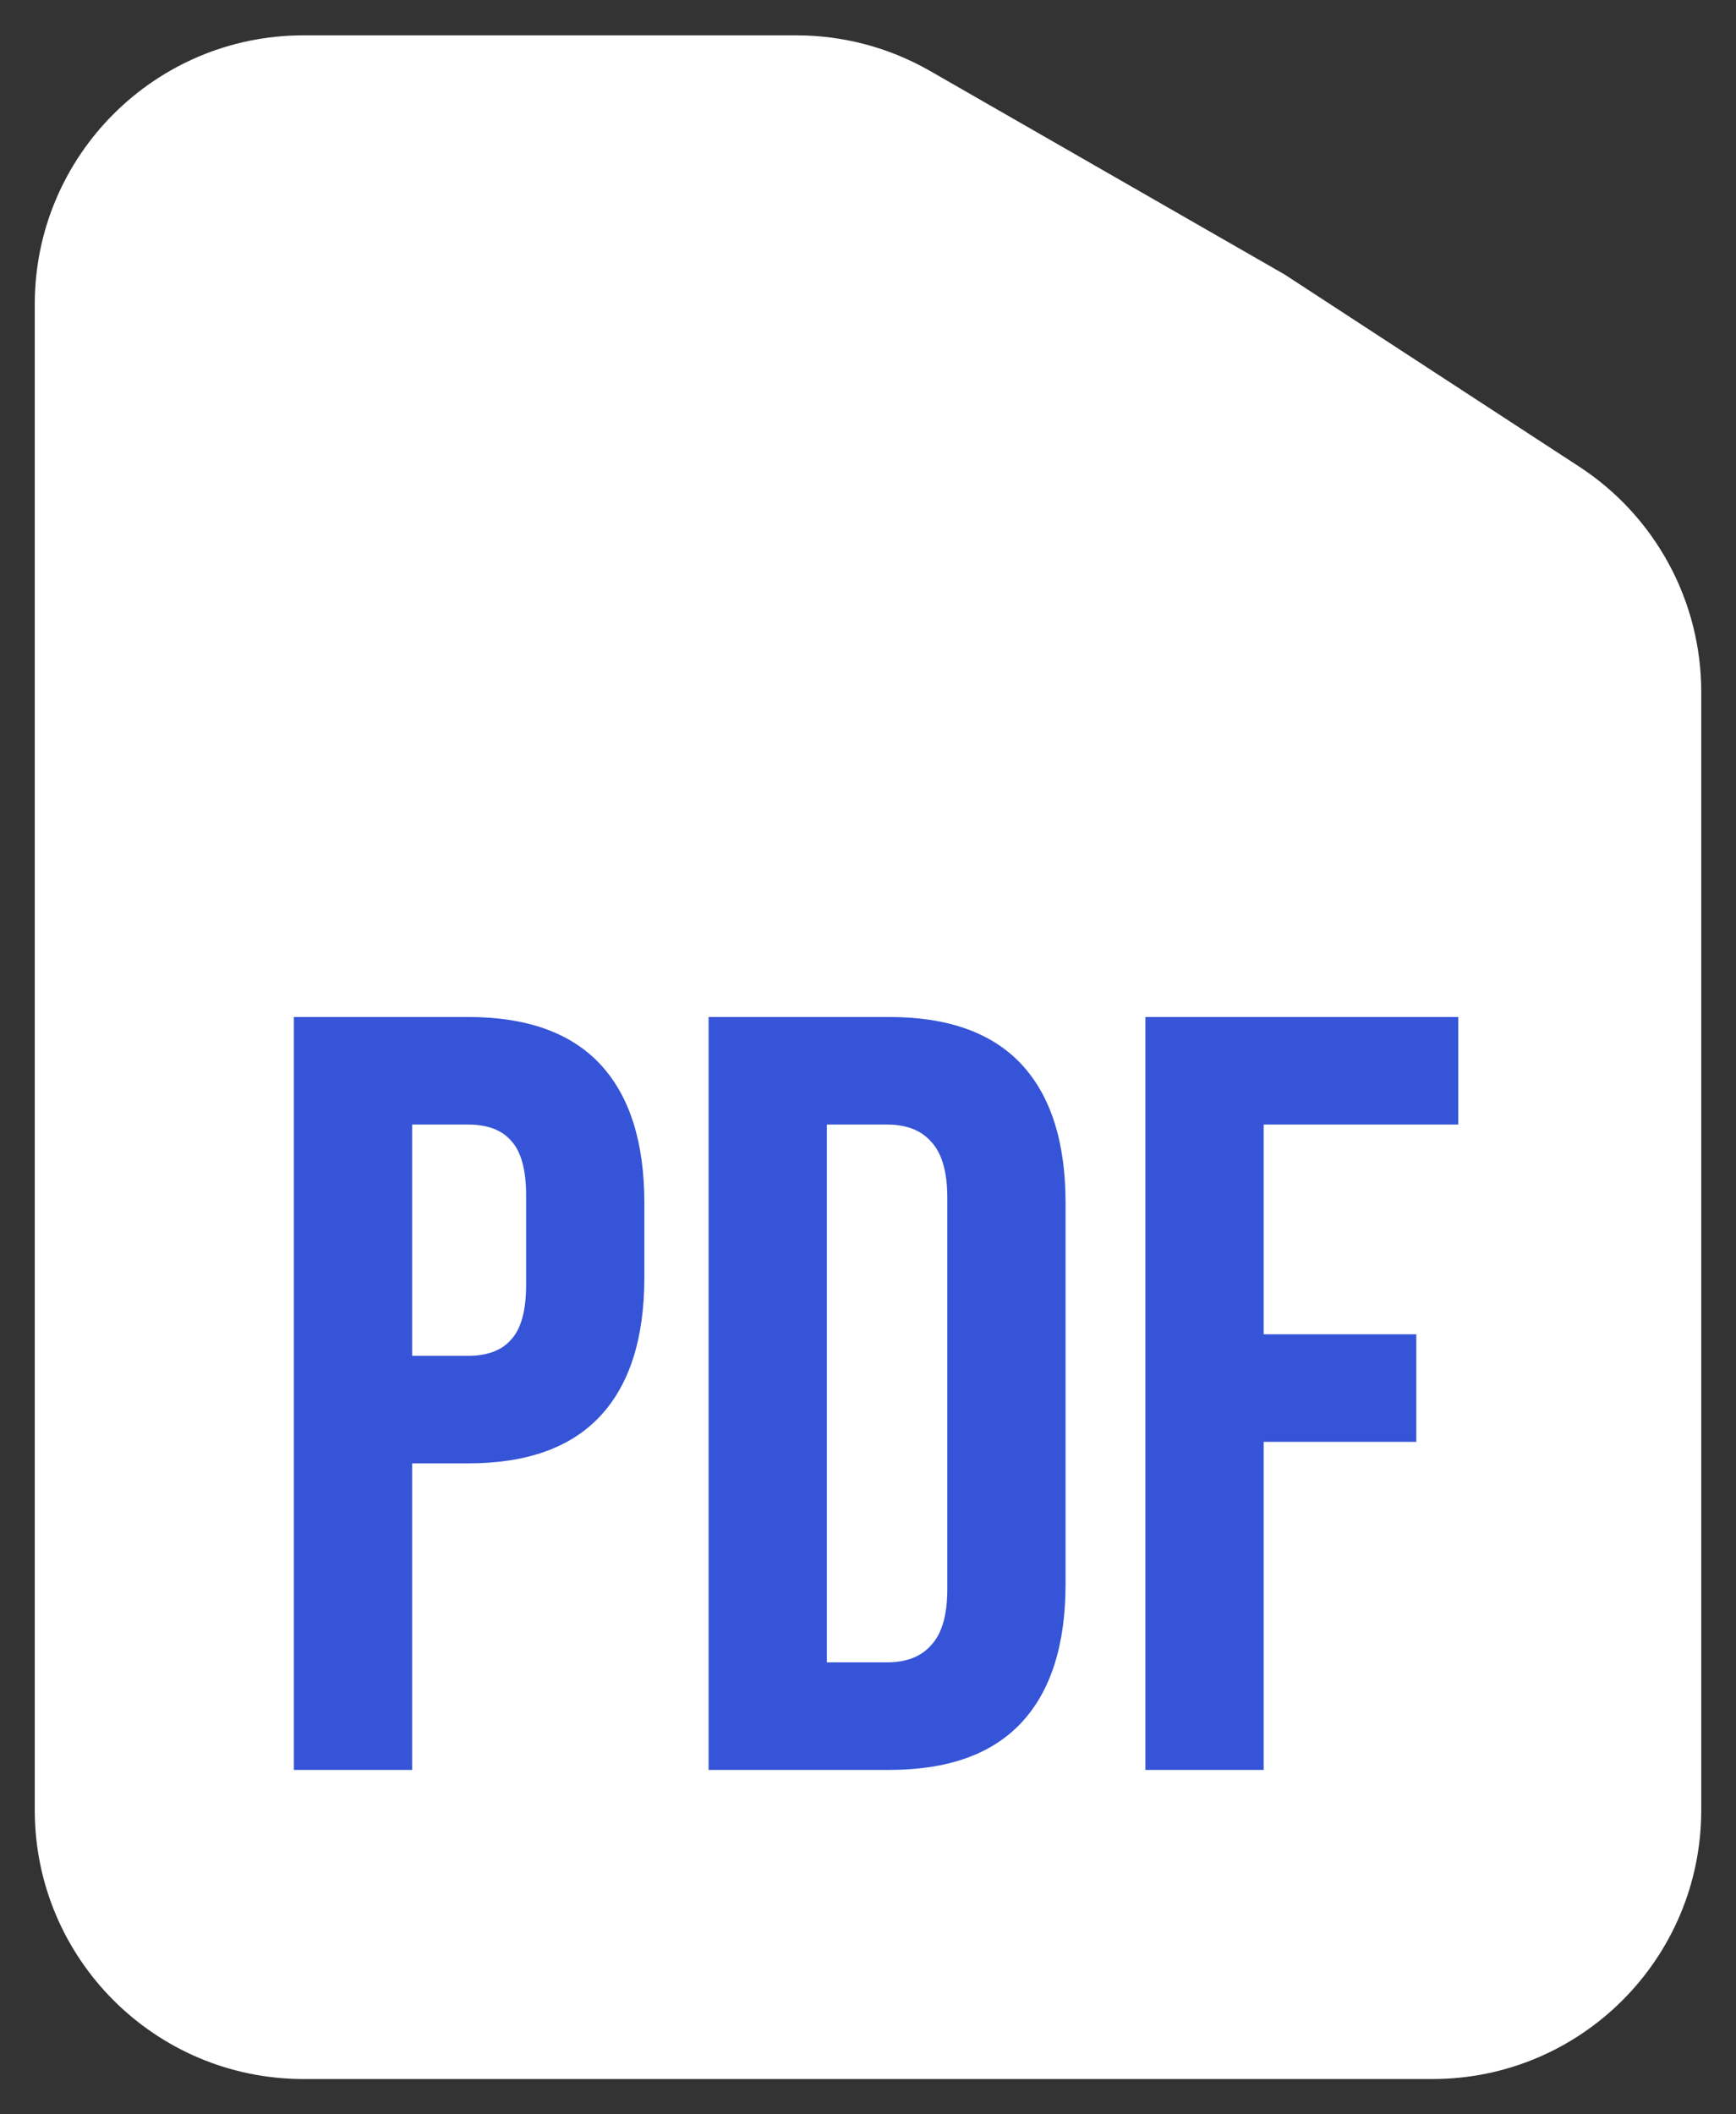
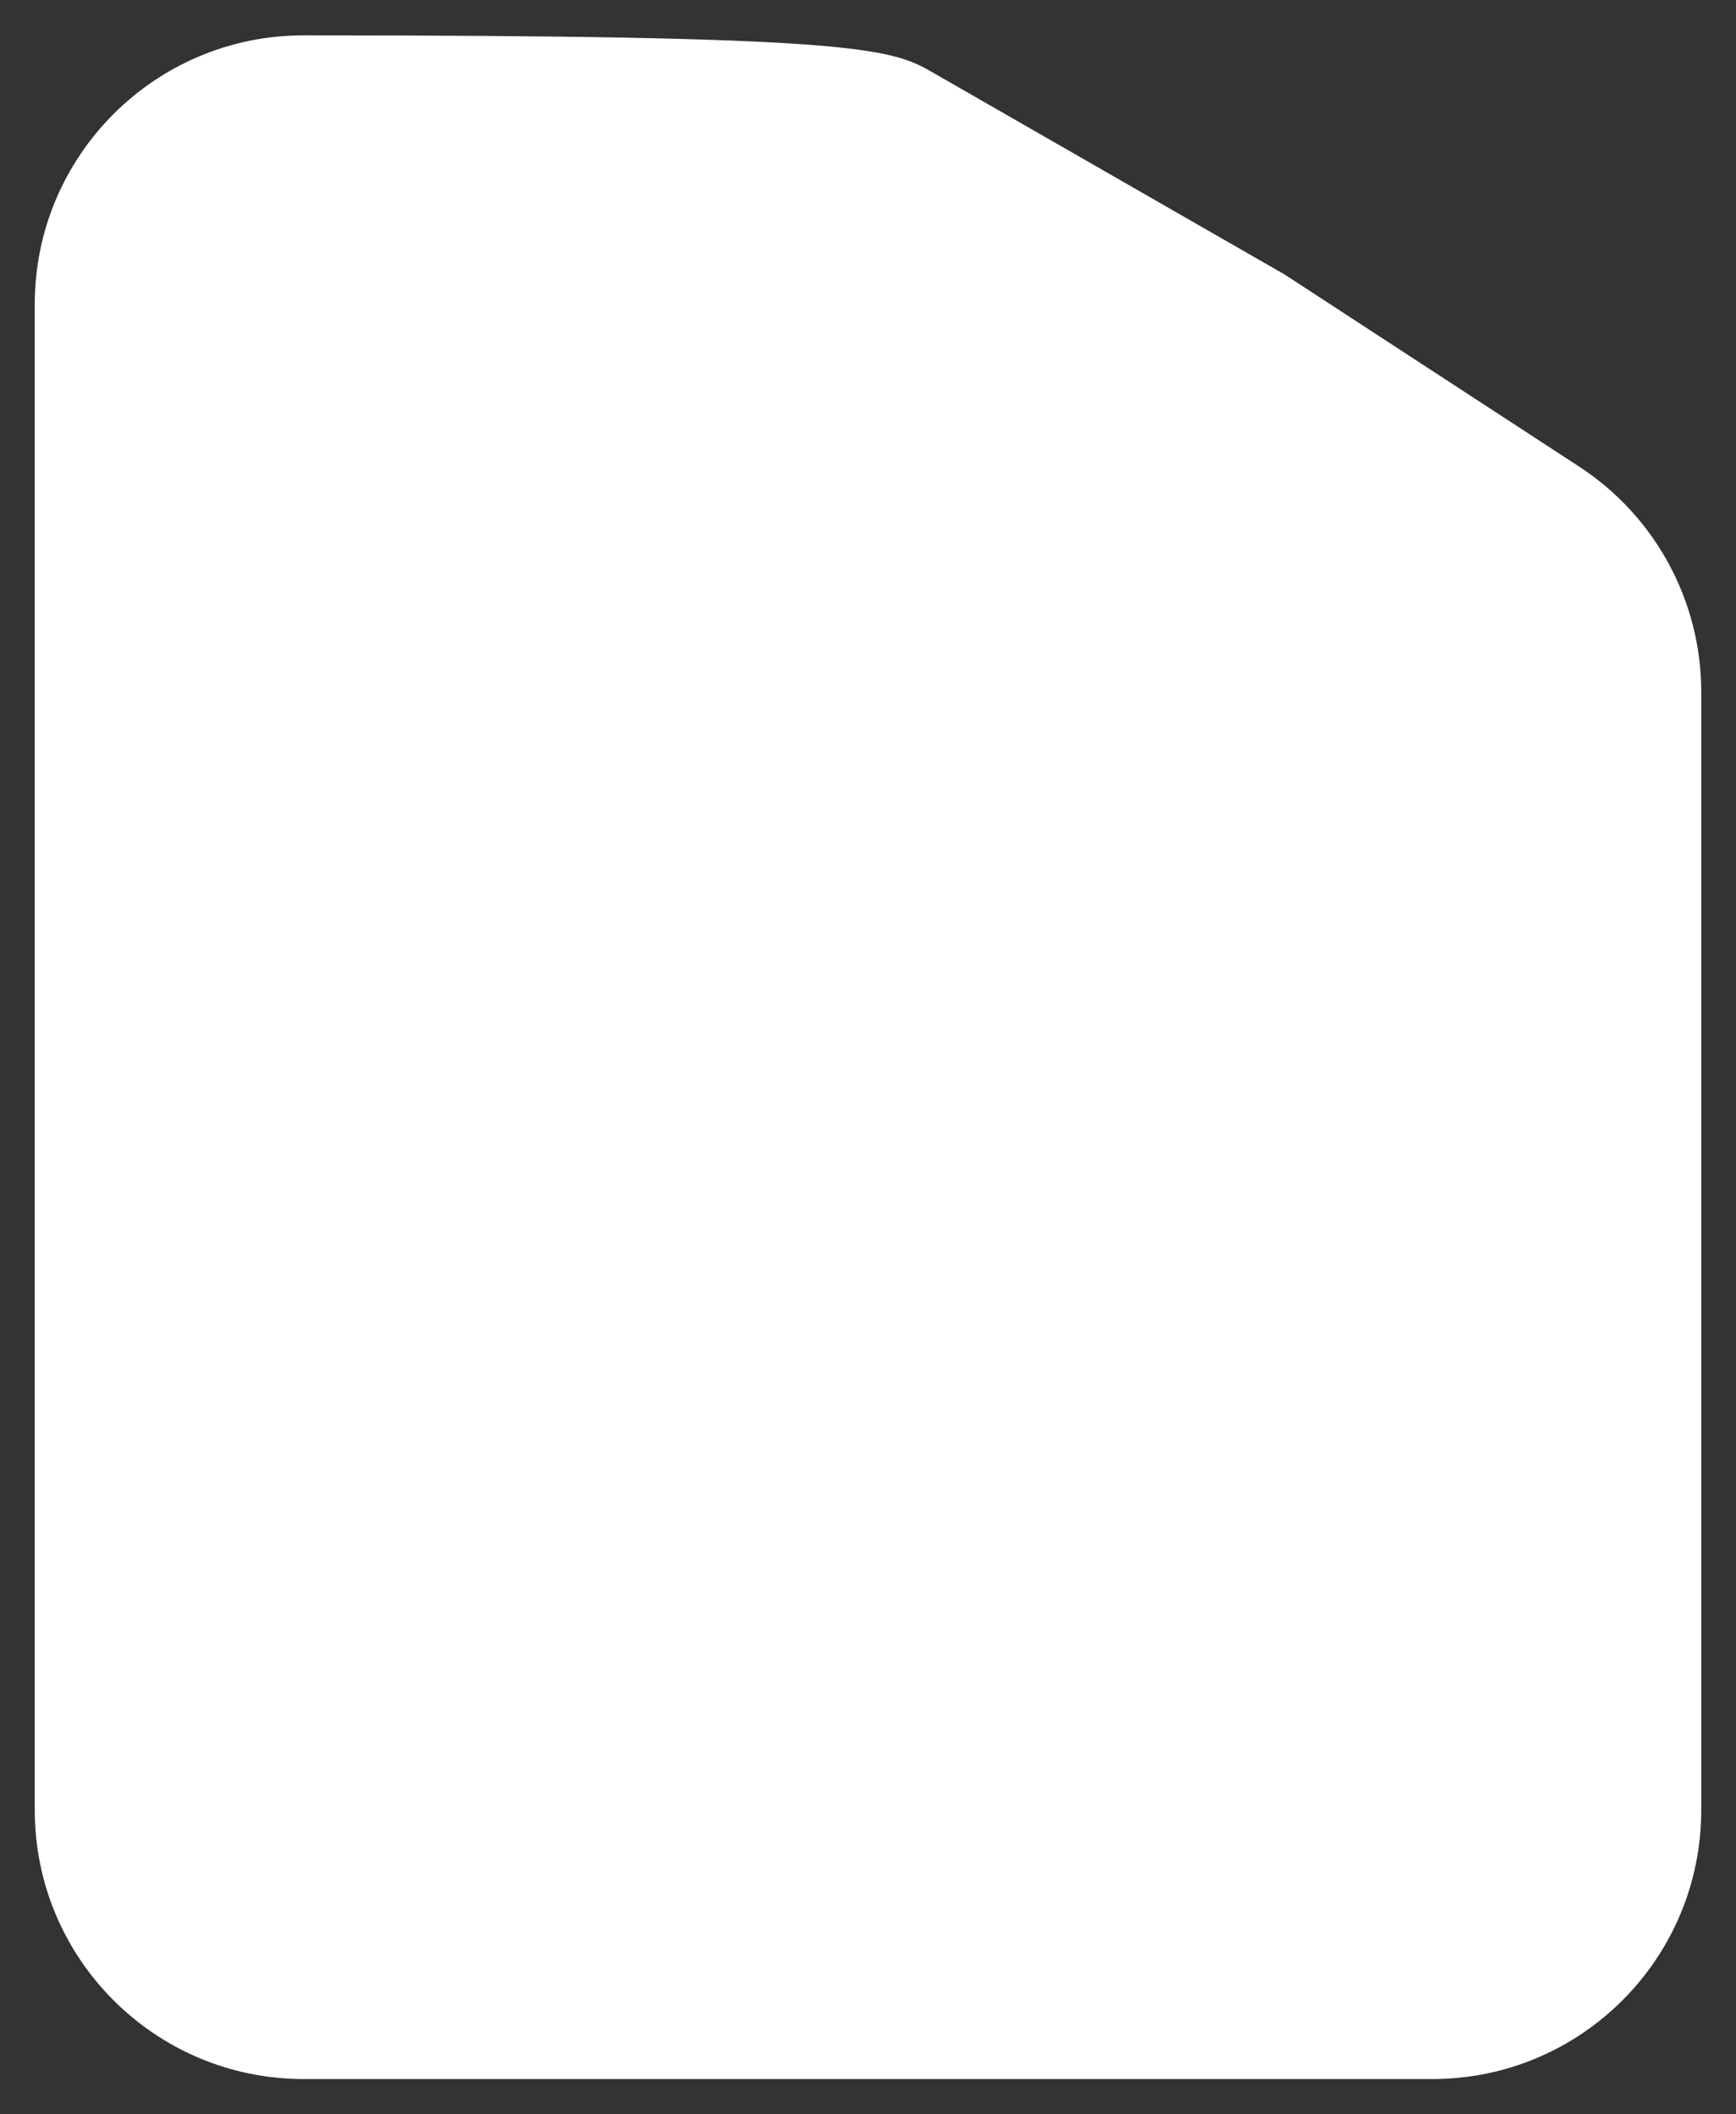
<svg xmlns="http://www.w3.org/2000/svg" width="46" height="56" viewBox="0 0 46 56" fill="none">
  <rect x="0" y="0" width="46" height="56" fill="#333333" stroke="none" />
-   <path d="M0.921 8.058C0.921 4.124 4.11 0.936 8.043 0.936H21.102C22.346 0.936 23.568 1.261 24.646 1.88L34.039 7.27L41.846 12.36C43.863 13.675 45.079 15.919 45.079 18.326V28V47.942C45.079 51.876 41.89 55.065 37.957 55.065H8.043C4.11 55.065 0.921 51.876 0.921 47.942V8.058Z" fill="white" />
-   <path d="M7.787 26.936H12.402C13.96 26.936 15.128 27.354 15.906 28.189C16.685 29.025 17.074 30.25 17.074 31.864V33.83C17.074 35.444 16.685 36.669 15.906 37.505C15.128 38.341 13.96 38.759 12.402 38.759H10.921V46.878H7.787V26.936ZM12.402 35.91C12.915 35.91 13.295 35.767 13.542 35.482C13.808 35.197 13.941 34.713 13.941 34.029V31.665C13.941 30.981 13.808 30.497 13.542 30.212C13.295 29.927 12.915 29.785 12.402 29.785H10.921V35.91H12.402ZM18.776 26.936H23.562C25.12 26.936 26.288 27.354 27.067 28.189C27.845 29.025 28.235 30.25 28.235 31.864V41.949C28.235 43.564 27.845 44.789 27.067 45.624C26.288 46.46 25.12 46.878 23.562 46.878H18.776V26.936ZM23.506 44.029C24.018 44.029 24.408 43.877 24.674 43.573C24.959 43.269 25.101 42.776 25.101 42.092V31.722C25.101 31.038 24.959 30.544 24.674 30.24C24.408 29.936 24.018 29.785 23.506 29.785H21.91V44.029H23.506ZM30.35 26.936H38.64V29.785H33.484V35.34H37.529V38.189H33.484V46.878H30.35V26.936Z" fill="#3554D7" />
+   <path d="M0.921 8.058C0.921 4.124 4.11 0.936 8.043 0.936C22.346 0.936 23.568 1.261 24.646 1.88L34.039 7.27L41.846 12.36C43.863 13.675 45.079 15.919 45.079 18.326V28V47.942C45.079 51.876 41.89 55.065 37.957 55.065H8.043C4.11 55.065 0.921 51.876 0.921 47.942V8.058Z" fill="white" />
</svg>